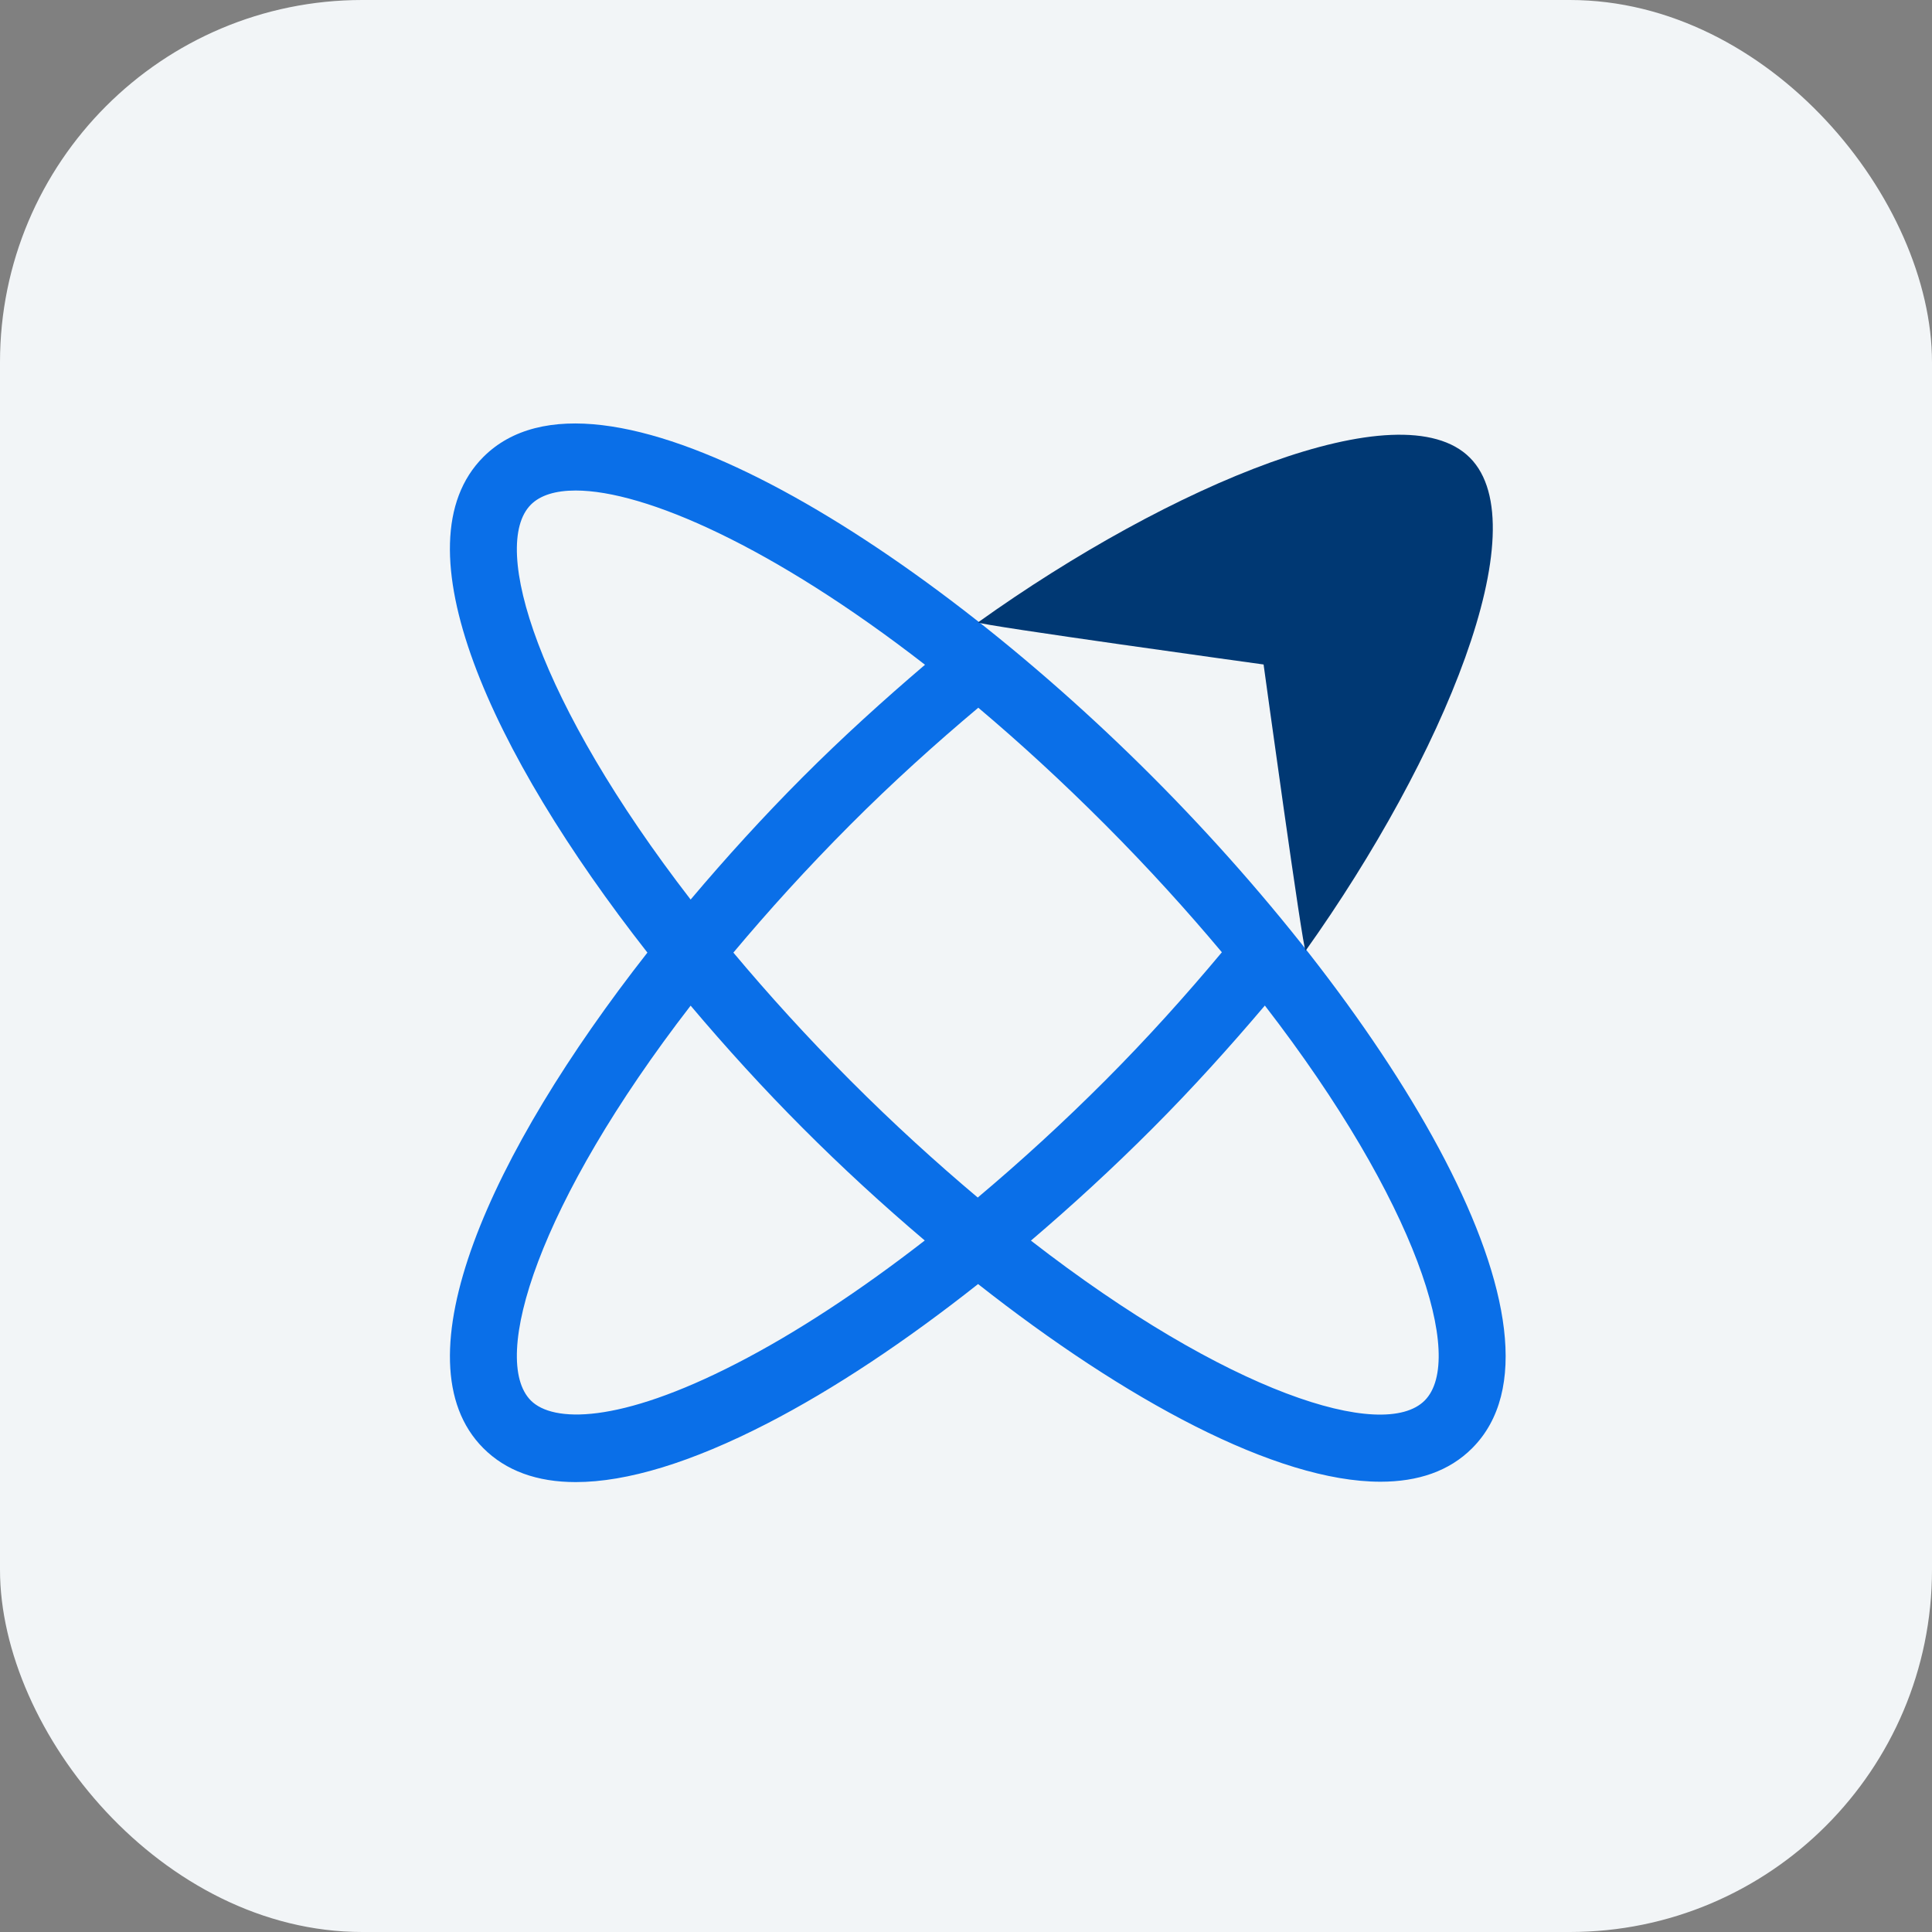
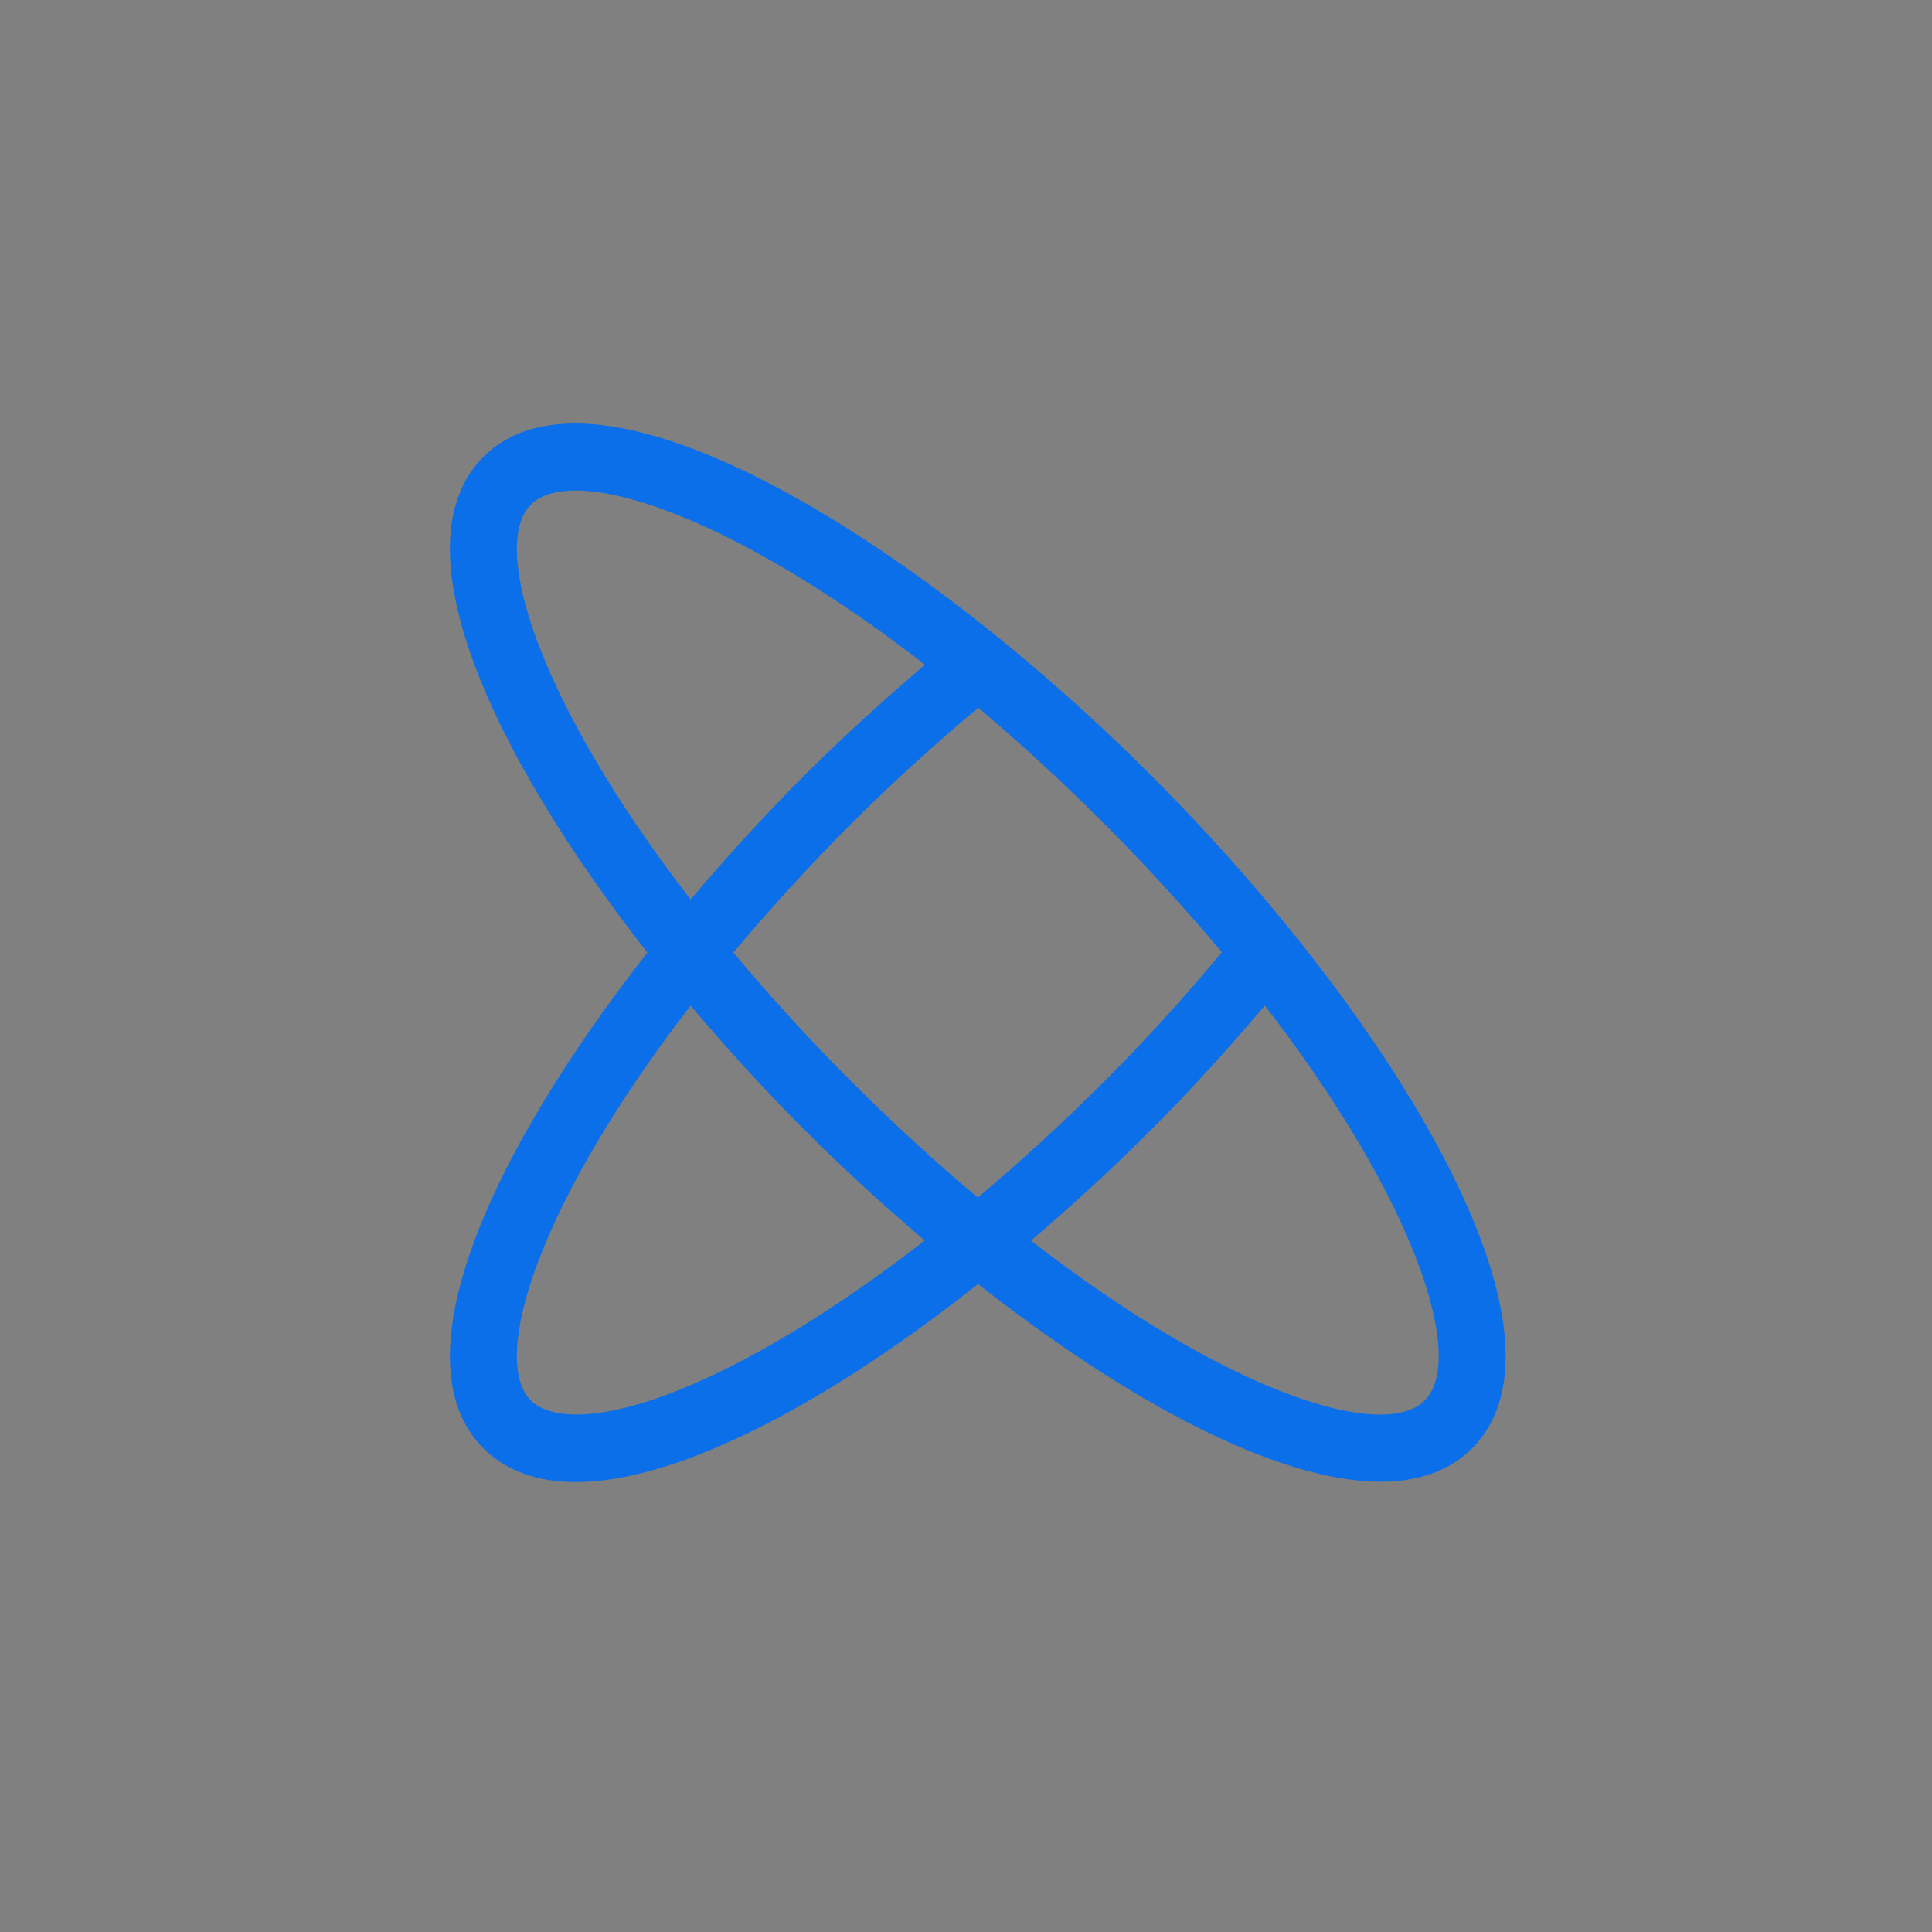
<svg xmlns="http://www.w3.org/2000/svg" width="64" height="64" viewBox="0 0 64 64" fill="none">
  <rect x="0" y="0" width="64" height="64" fill="#808080" stroke="none" />
-   <rect width="64" height="64" rx="12" fill="#F2F5F7" />
  <g clip-path="url(#clip0_388_942)">
    <path d="M38.189 25.743C30.25 17.785 19.781 11.365 16.011 15.138C13.115 18.041 16.241 24.915 21.446 31.556C16.242 38.197 13.116 45.071 16.011 47.973C16.759 48.722 17.788 49.096 19.073 49.096C20.767 49.096 22.904 48.447 25.418 47.153C27.625 46.016 30 44.433 32.4 42.536C37.276 46.375 42.277 49.084 45.731 49.084C46.967 49.084 48.006 48.738 48.768 47.973C52.535 44.198 46.129 33.702 38.189 25.743L38.189 25.743ZM40.476 31.545C39.278 32.979 37.995 34.406 36.614 35.79C35.224 37.183 33.806 38.478 32.389 39.67C31.02 38.517 29.609 37.237 28.166 35.79C26.723 34.343 25.445 32.929 24.294 31.556C25.445 30.183 26.723 28.769 28.166 27.322C29.547 25.937 30.973 24.649 32.407 23.444C33.77 24.593 35.178 25.883 36.614 27.322C38.053 28.765 39.328 30.176 40.476 31.545H40.476ZM17.586 16.717C17.895 16.407 18.399 16.249 19.07 16.249C21.36 16.249 25.597 18.104 30.642 22.021C29.272 23.189 27.911 24.421 26.591 25.743C25.297 27.04 24.053 28.407 22.878 29.799C17.83 23.265 16.221 18.086 17.586 16.717ZM24.4 45.166C20.483 47.182 18.312 47.121 17.586 46.395C16.221 45.026 17.83 39.847 22.878 33.313C24.053 34.705 25.297 36.072 26.591 37.368C27.884 38.665 29.246 39.916 30.634 41.093C28.483 42.763 26.368 44.154 24.4 45.166ZM47.194 46.395C45.826 47.763 40.663 46.151 34.151 41.097C35.508 39.94 36.863 38.698 38.189 37.368C39.51 36.044 40.737 34.681 41.9 33.31C46.949 39.845 48.56 45.026 47.194 46.395Z" fill="#0A6FE8" />
-     <path d="M48.692 15.162C46.411 12.875 38.79 16.048 32.398 20.618C32.4 20.706 41.858 22.012 41.858 22.012C41.858 22.012 43.161 31.493 43.249 31.495C47.809 25.088 50.974 17.449 48.692 15.162Z" fill="#003873" />
  </g>
  <defs>
    <clipPath id="clip0_388_942">
      <rect width="34.972" height="35.069" fill="white" transform="translate(14.904 14.028)" />
    </clipPath>
  </defs>
</svg>